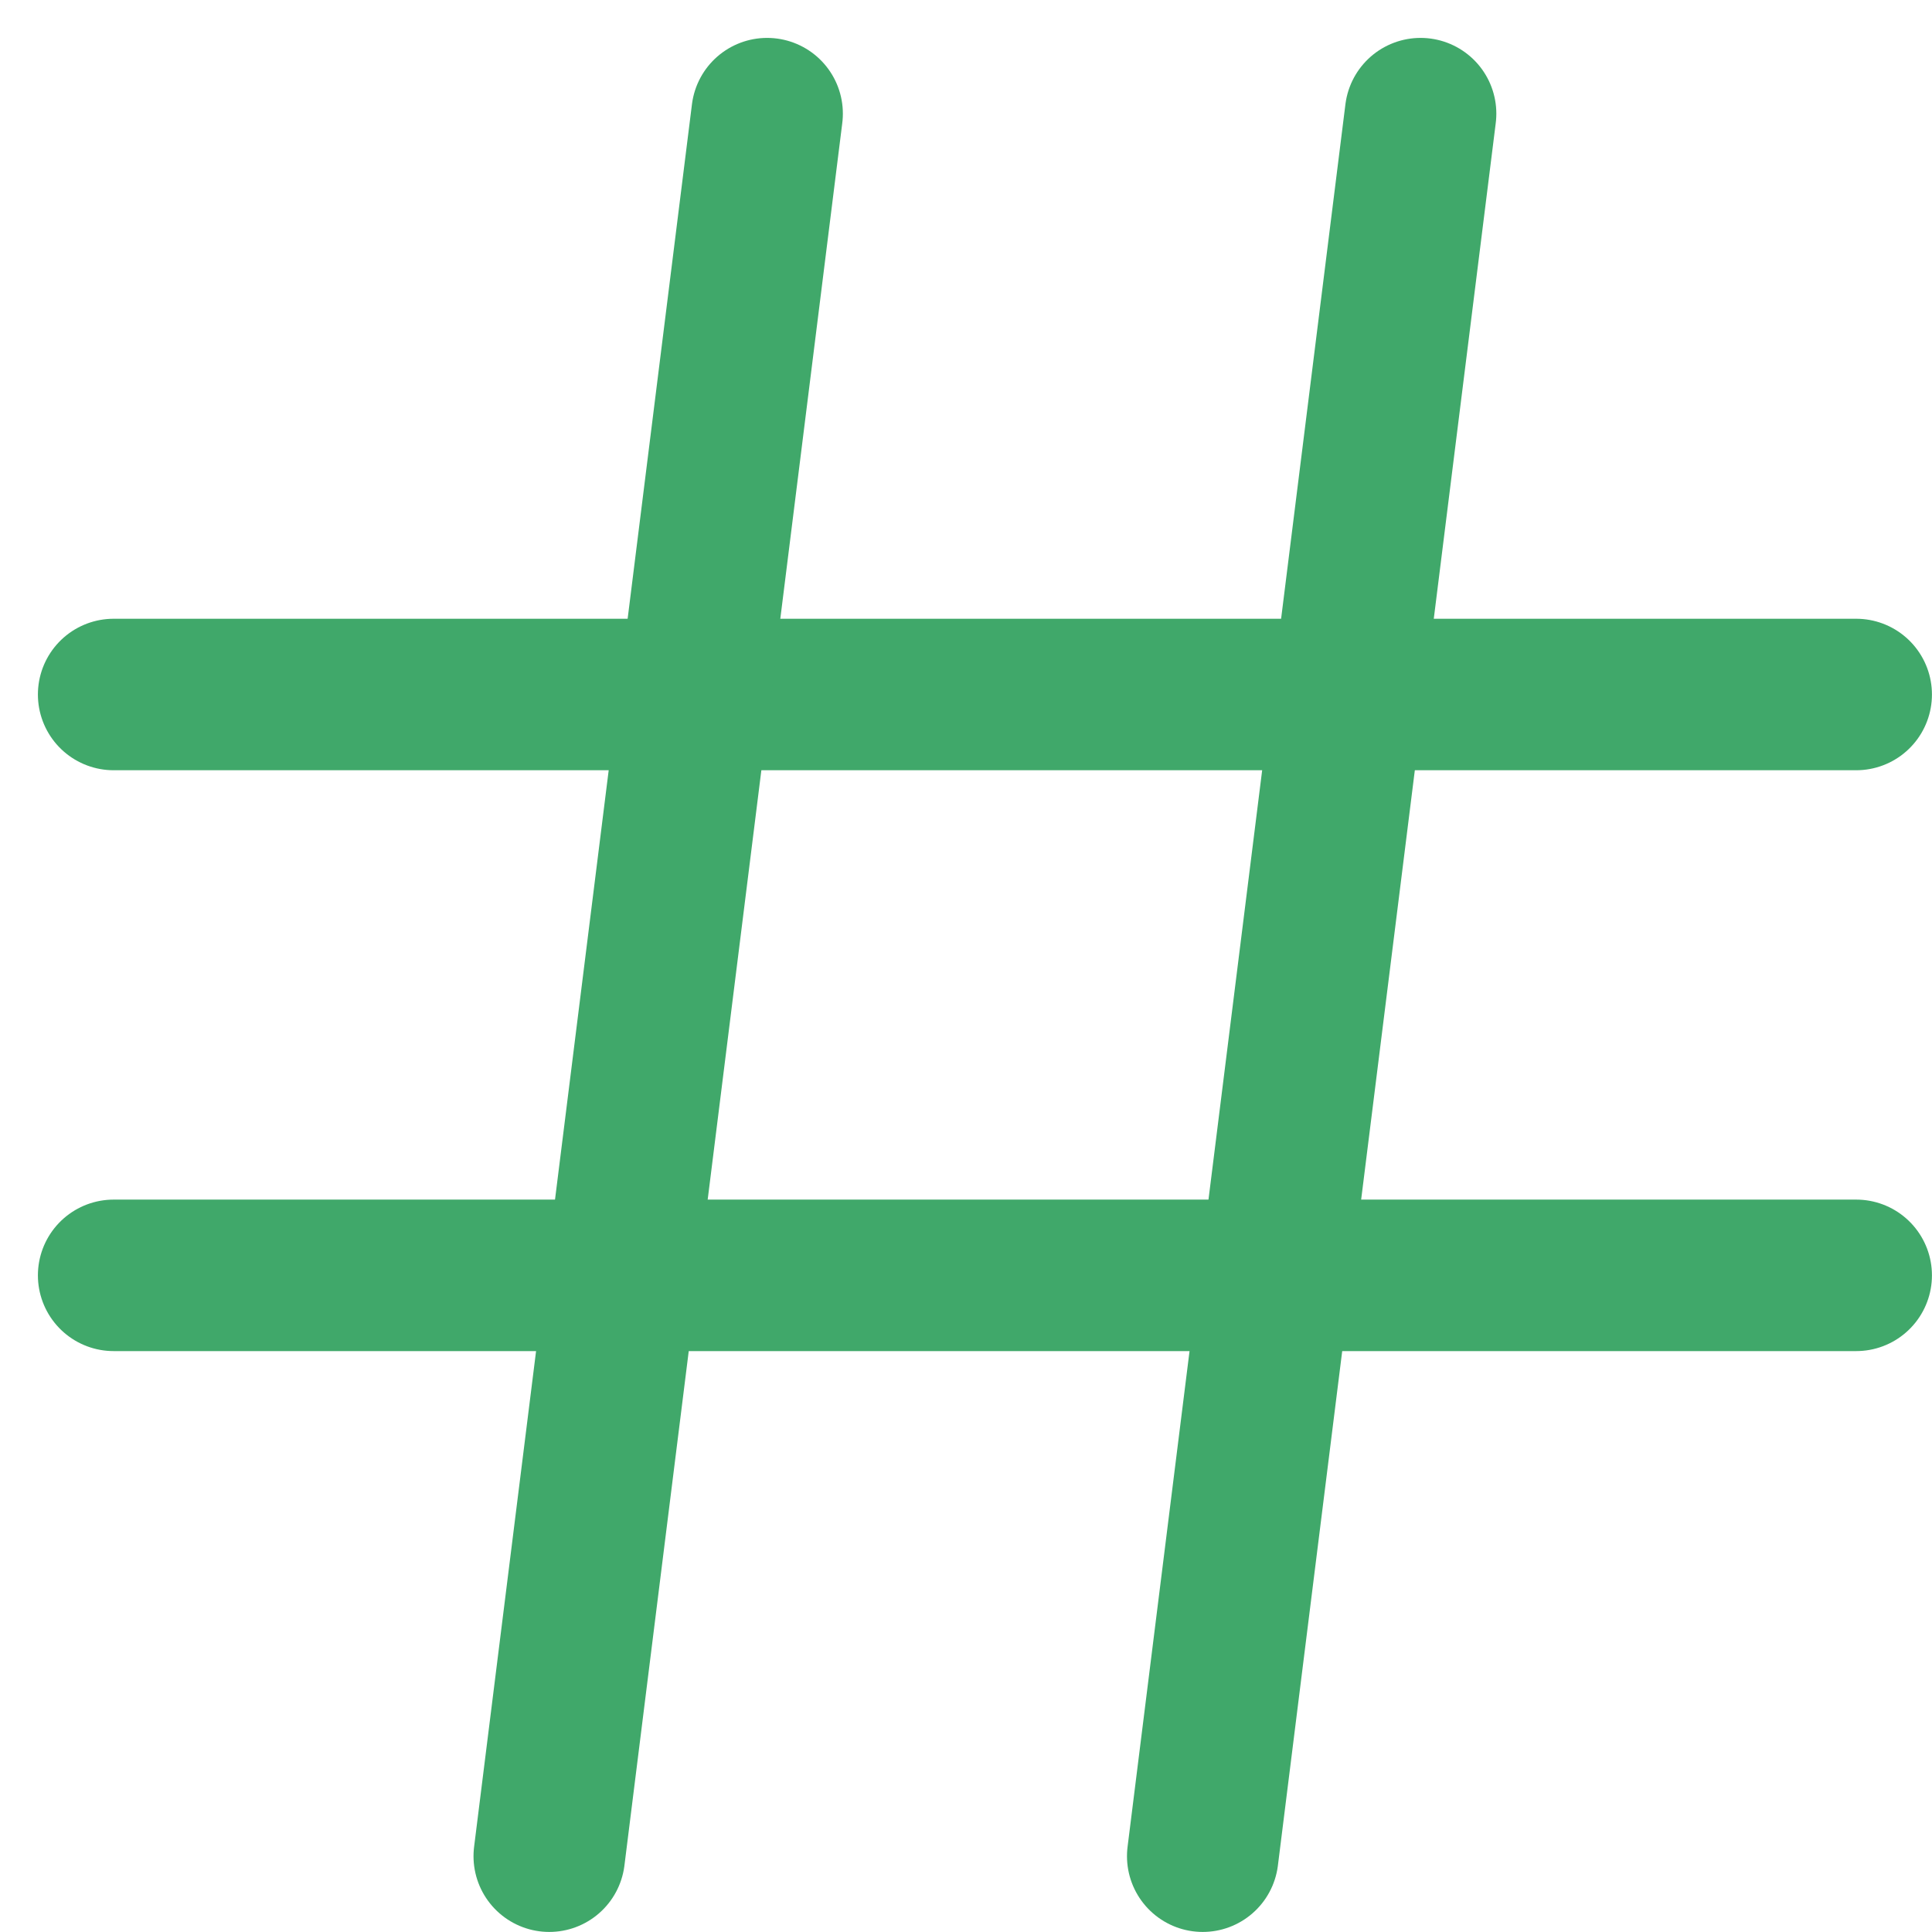
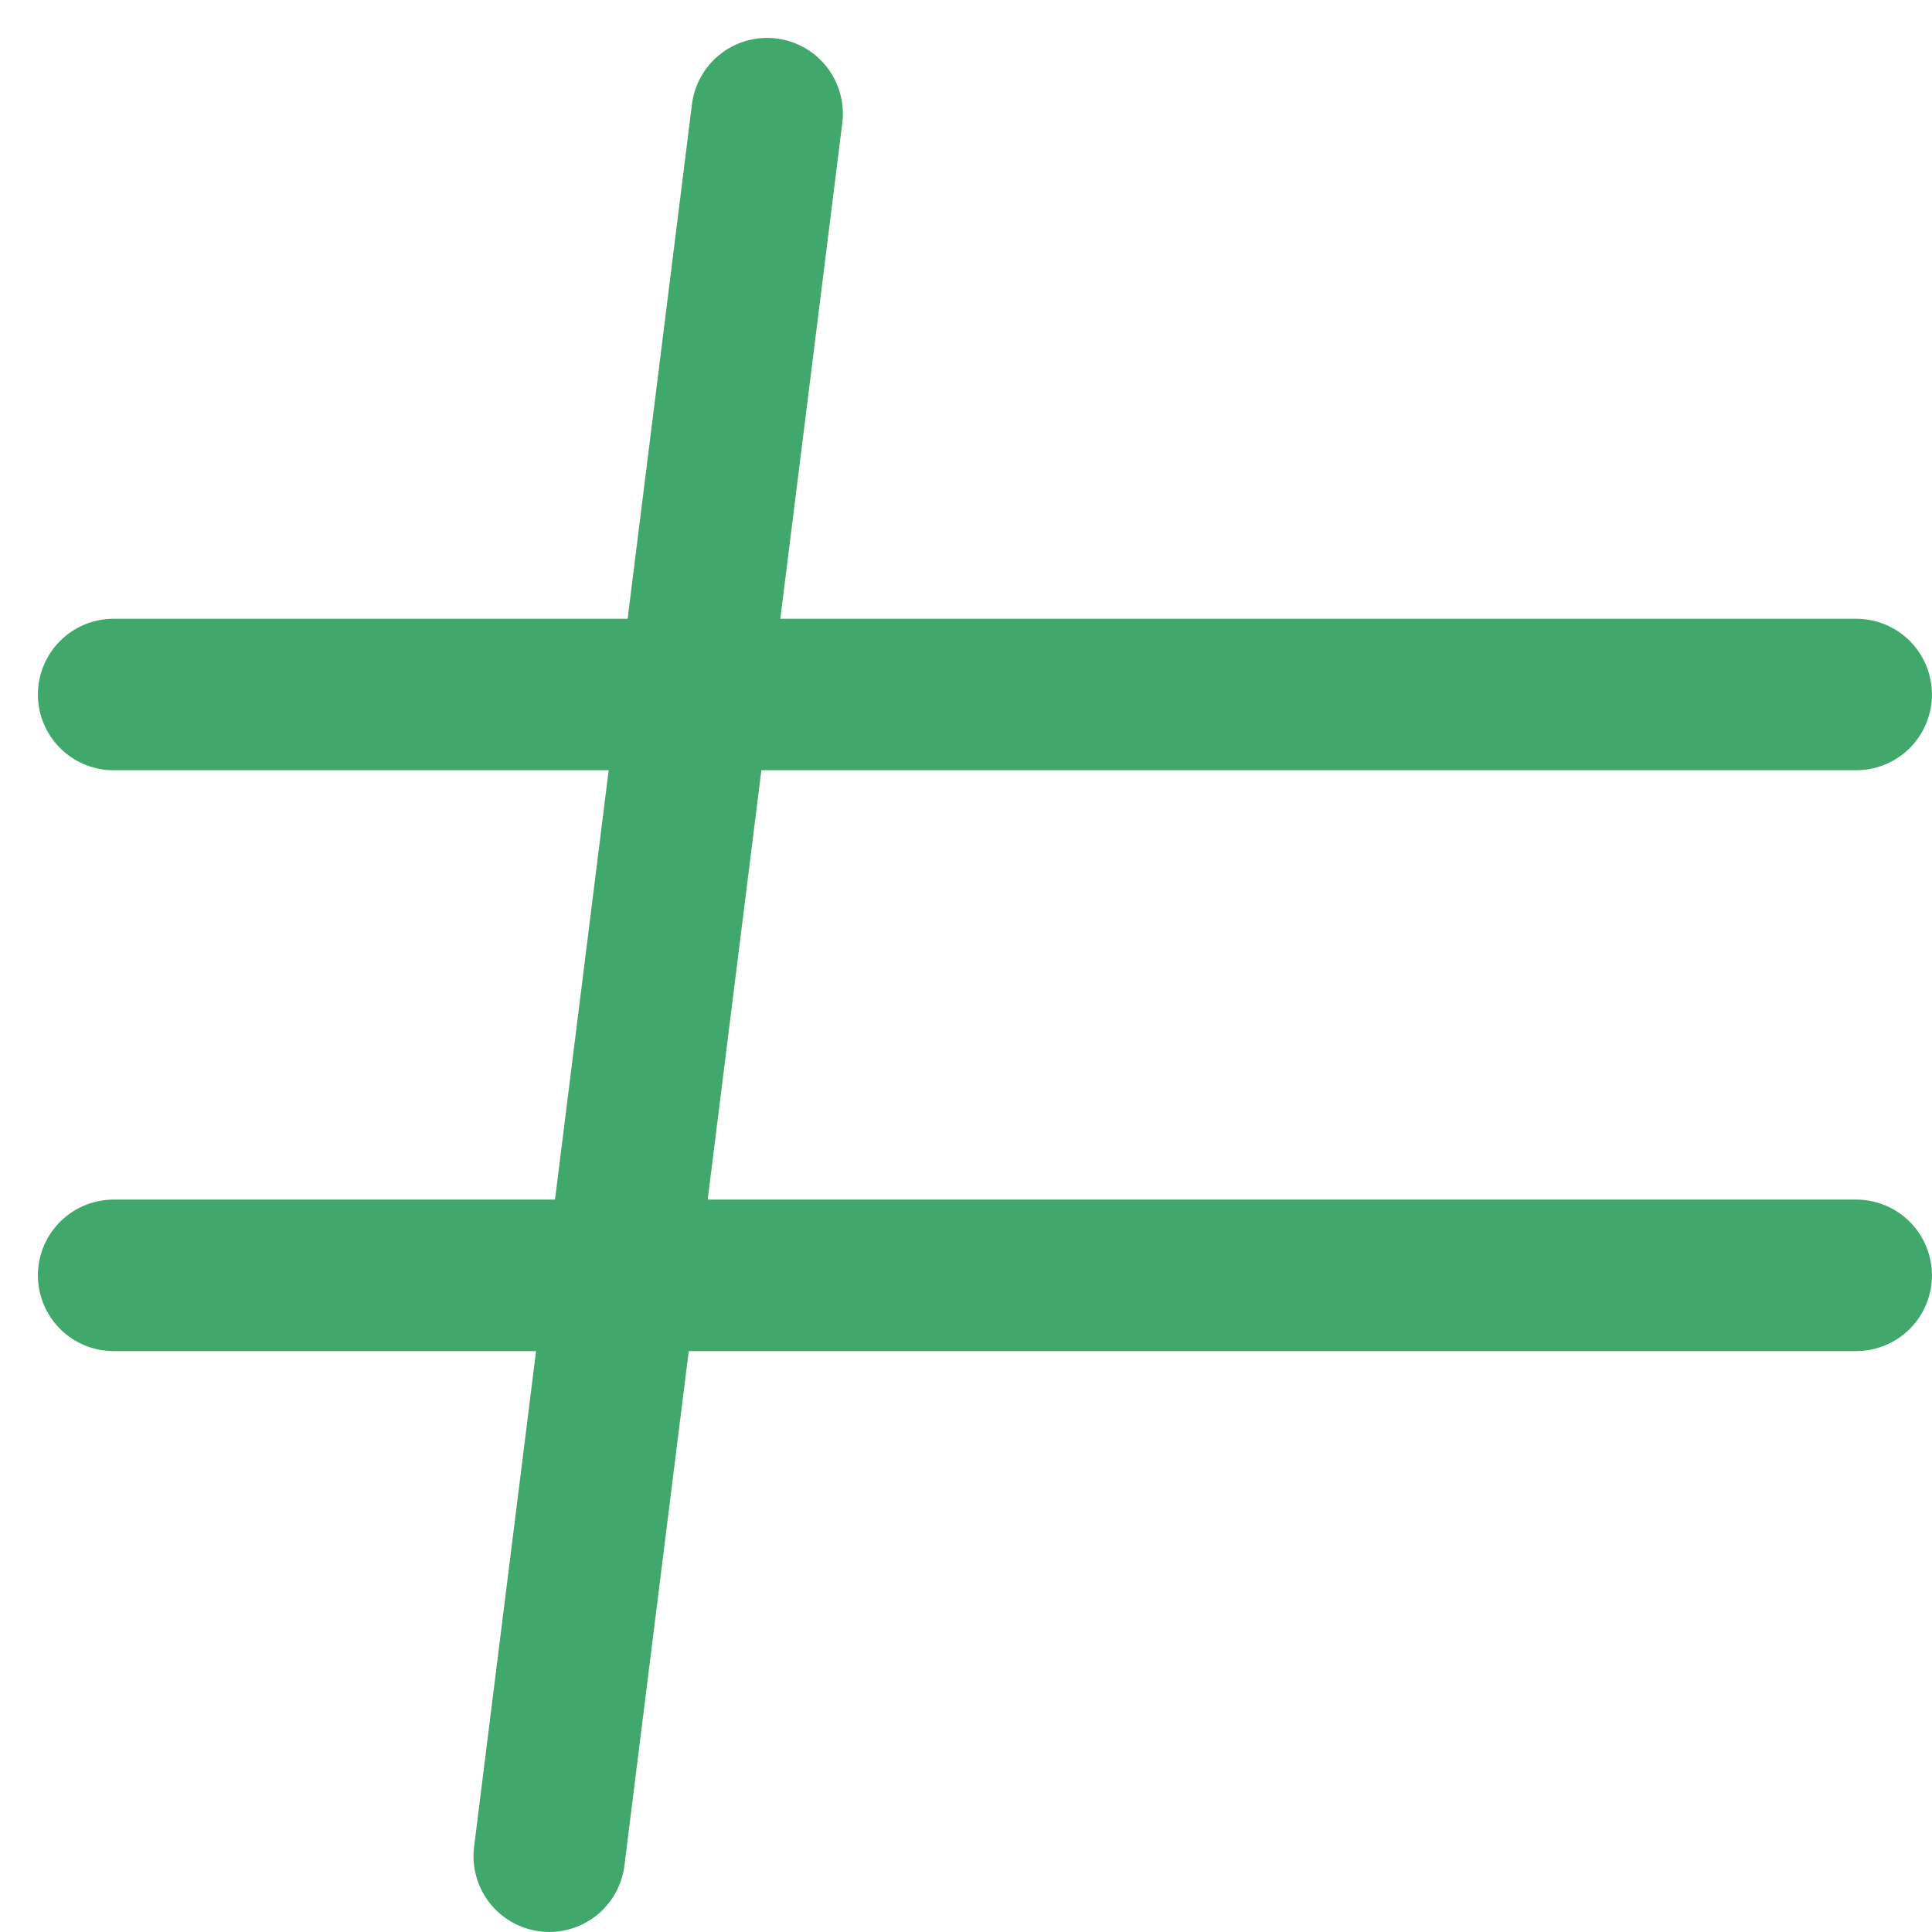
<svg xmlns="http://www.w3.org/2000/svg" width="17px" height="17px" viewBox="0 0 17 17" version="1.1">
  <title>Number</title>
  <desc>Created with Sketch.</desc>
  <g id="All-landing-pages" stroke="none" stroke-width="1" fill="none" fill-rule="evenodd" stroke-linecap="round" stroke-linejoin="round">
    <g id="feature-icons" transform="translate(-884, -363)" stroke="#40A86A" stroke-width="1.333">
      <g id="Number" transform="translate(885, 364)">
        <g id="number">
          <path d="M0,5.111 L15.333,5.111" id="Shape" />
          <path d="M0,10.222 L15.333,10.222" id="Shape" />
          <path d="M5.75,0 L3.833,15.333" id="Shape" />
-           <path d="M11.5,0 L9.583,15.333" id="Shape" />
        </g>
      </g>
    </g>
  </g>
</svg>